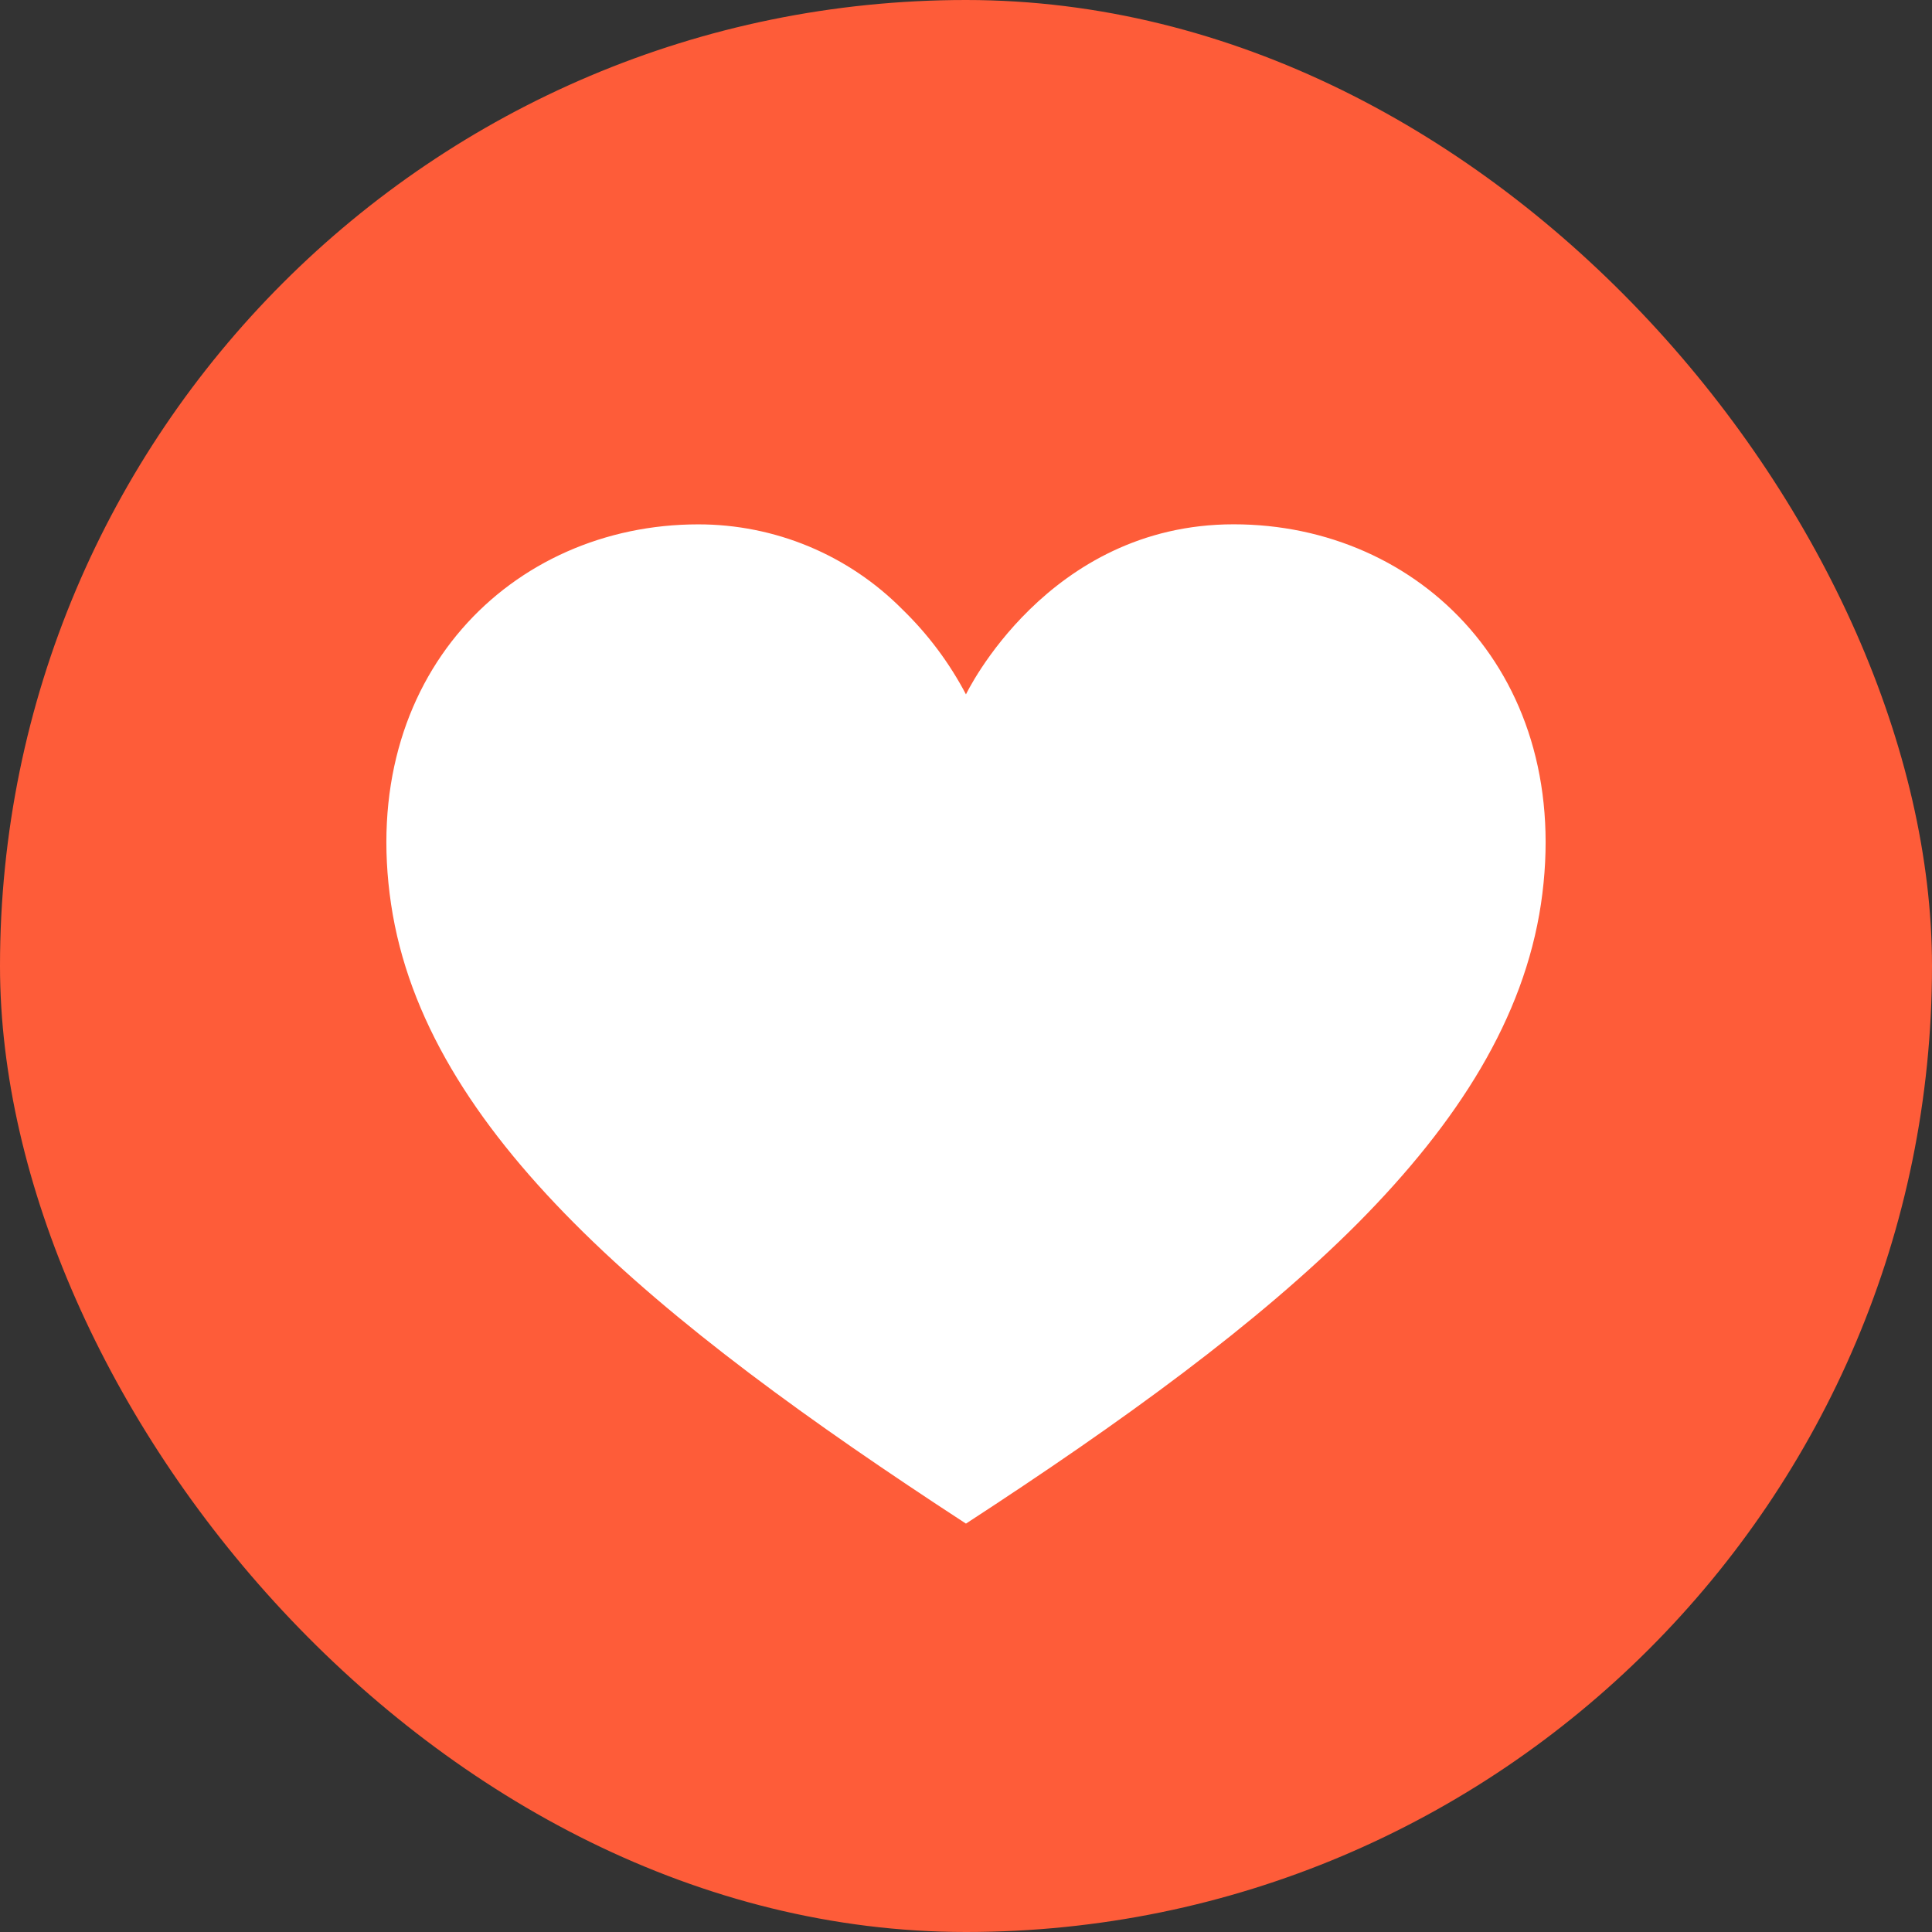
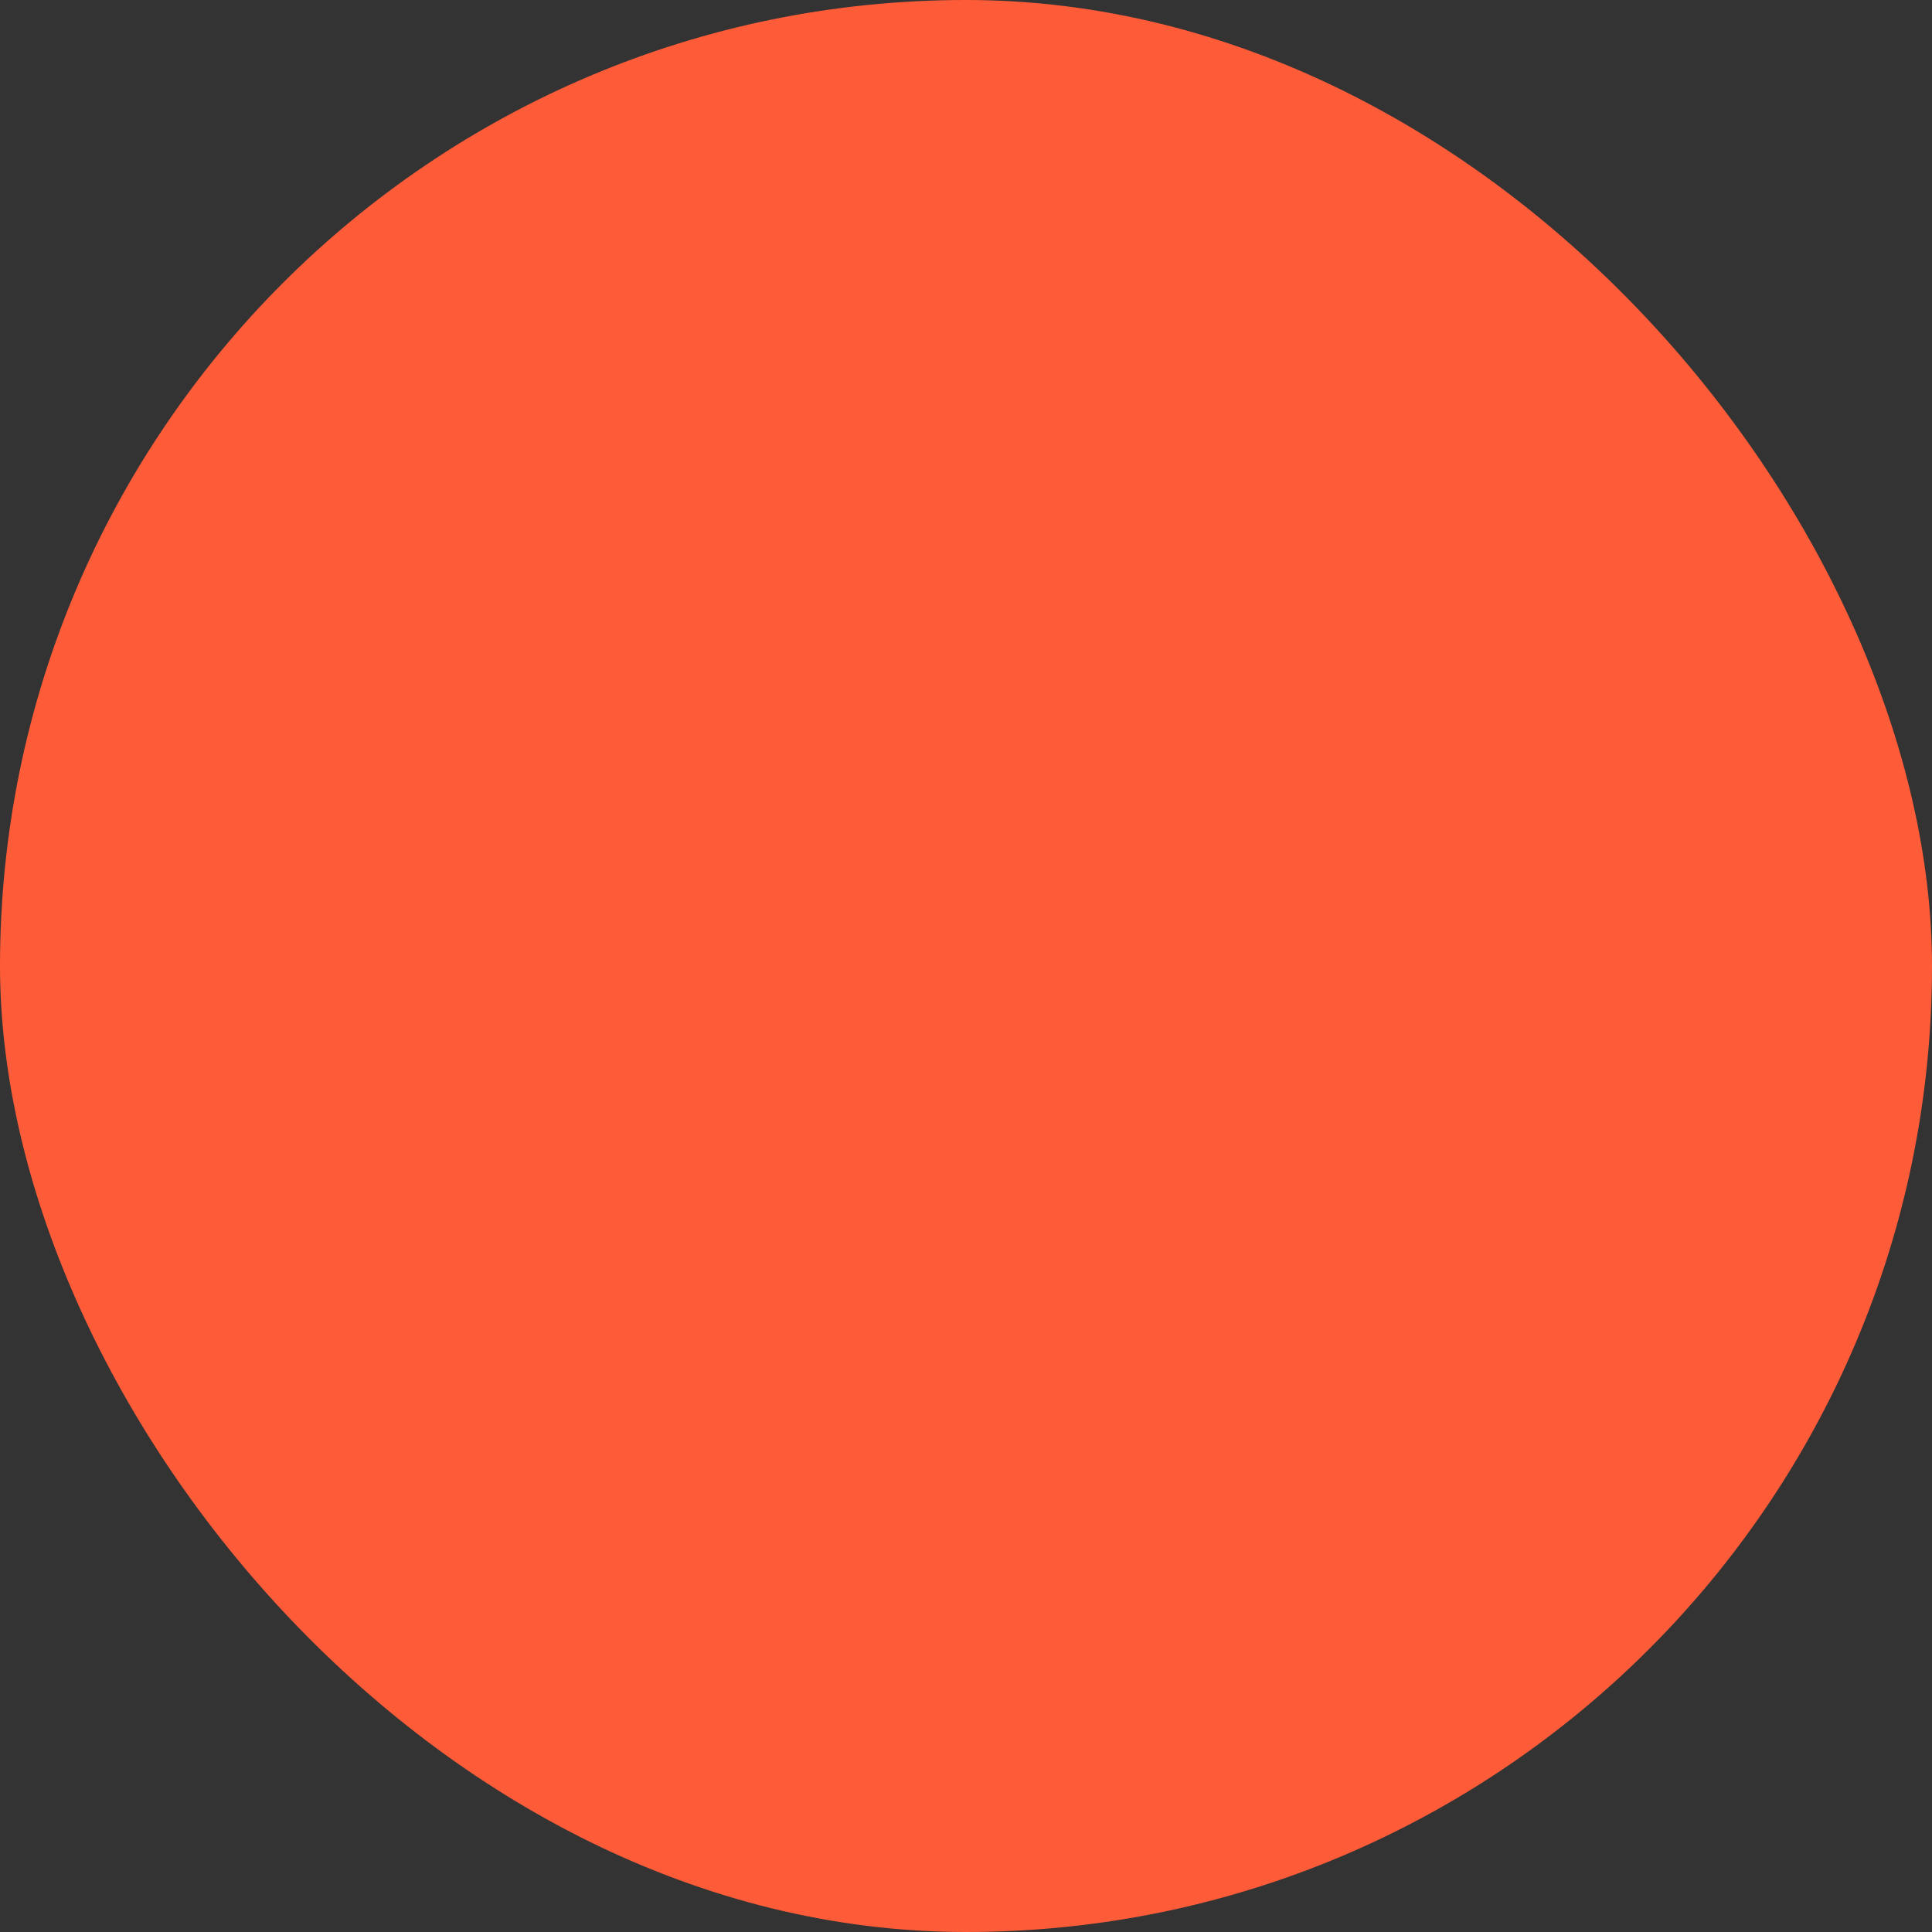
<svg xmlns="http://www.w3.org/2000/svg" width="100" height="100" viewBox="0 0 100 100" fill="none">
  <rect x="0" y="0" width="100" height="100" fill="#333333" stroke="none" />
  <rect width="100" height="100" rx="50" fill="#FE5C39" />
-   <path d="M63.854 27.138C54.198 27.138 49.998 35.941 49.998 35.941C49.141 34.309 48.029 32.824 46.706 31.541C45.324 30.146 43.678 29.038 41.865 28.283C40.051 27.528 38.106 27.14 36.142 27.141C26.482 27.141 18.486 35.016 20.242 46.801C21.998 58.586 33.79 68.3 49.998 78.862C58.098 73.588 65.098 68.514 70.298 63.294C75.49 58.056 78.873 52.694 79.759 46.794C81.51 35.013 73.514 27.138 63.854 27.138Z" fill="white" />
</svg>